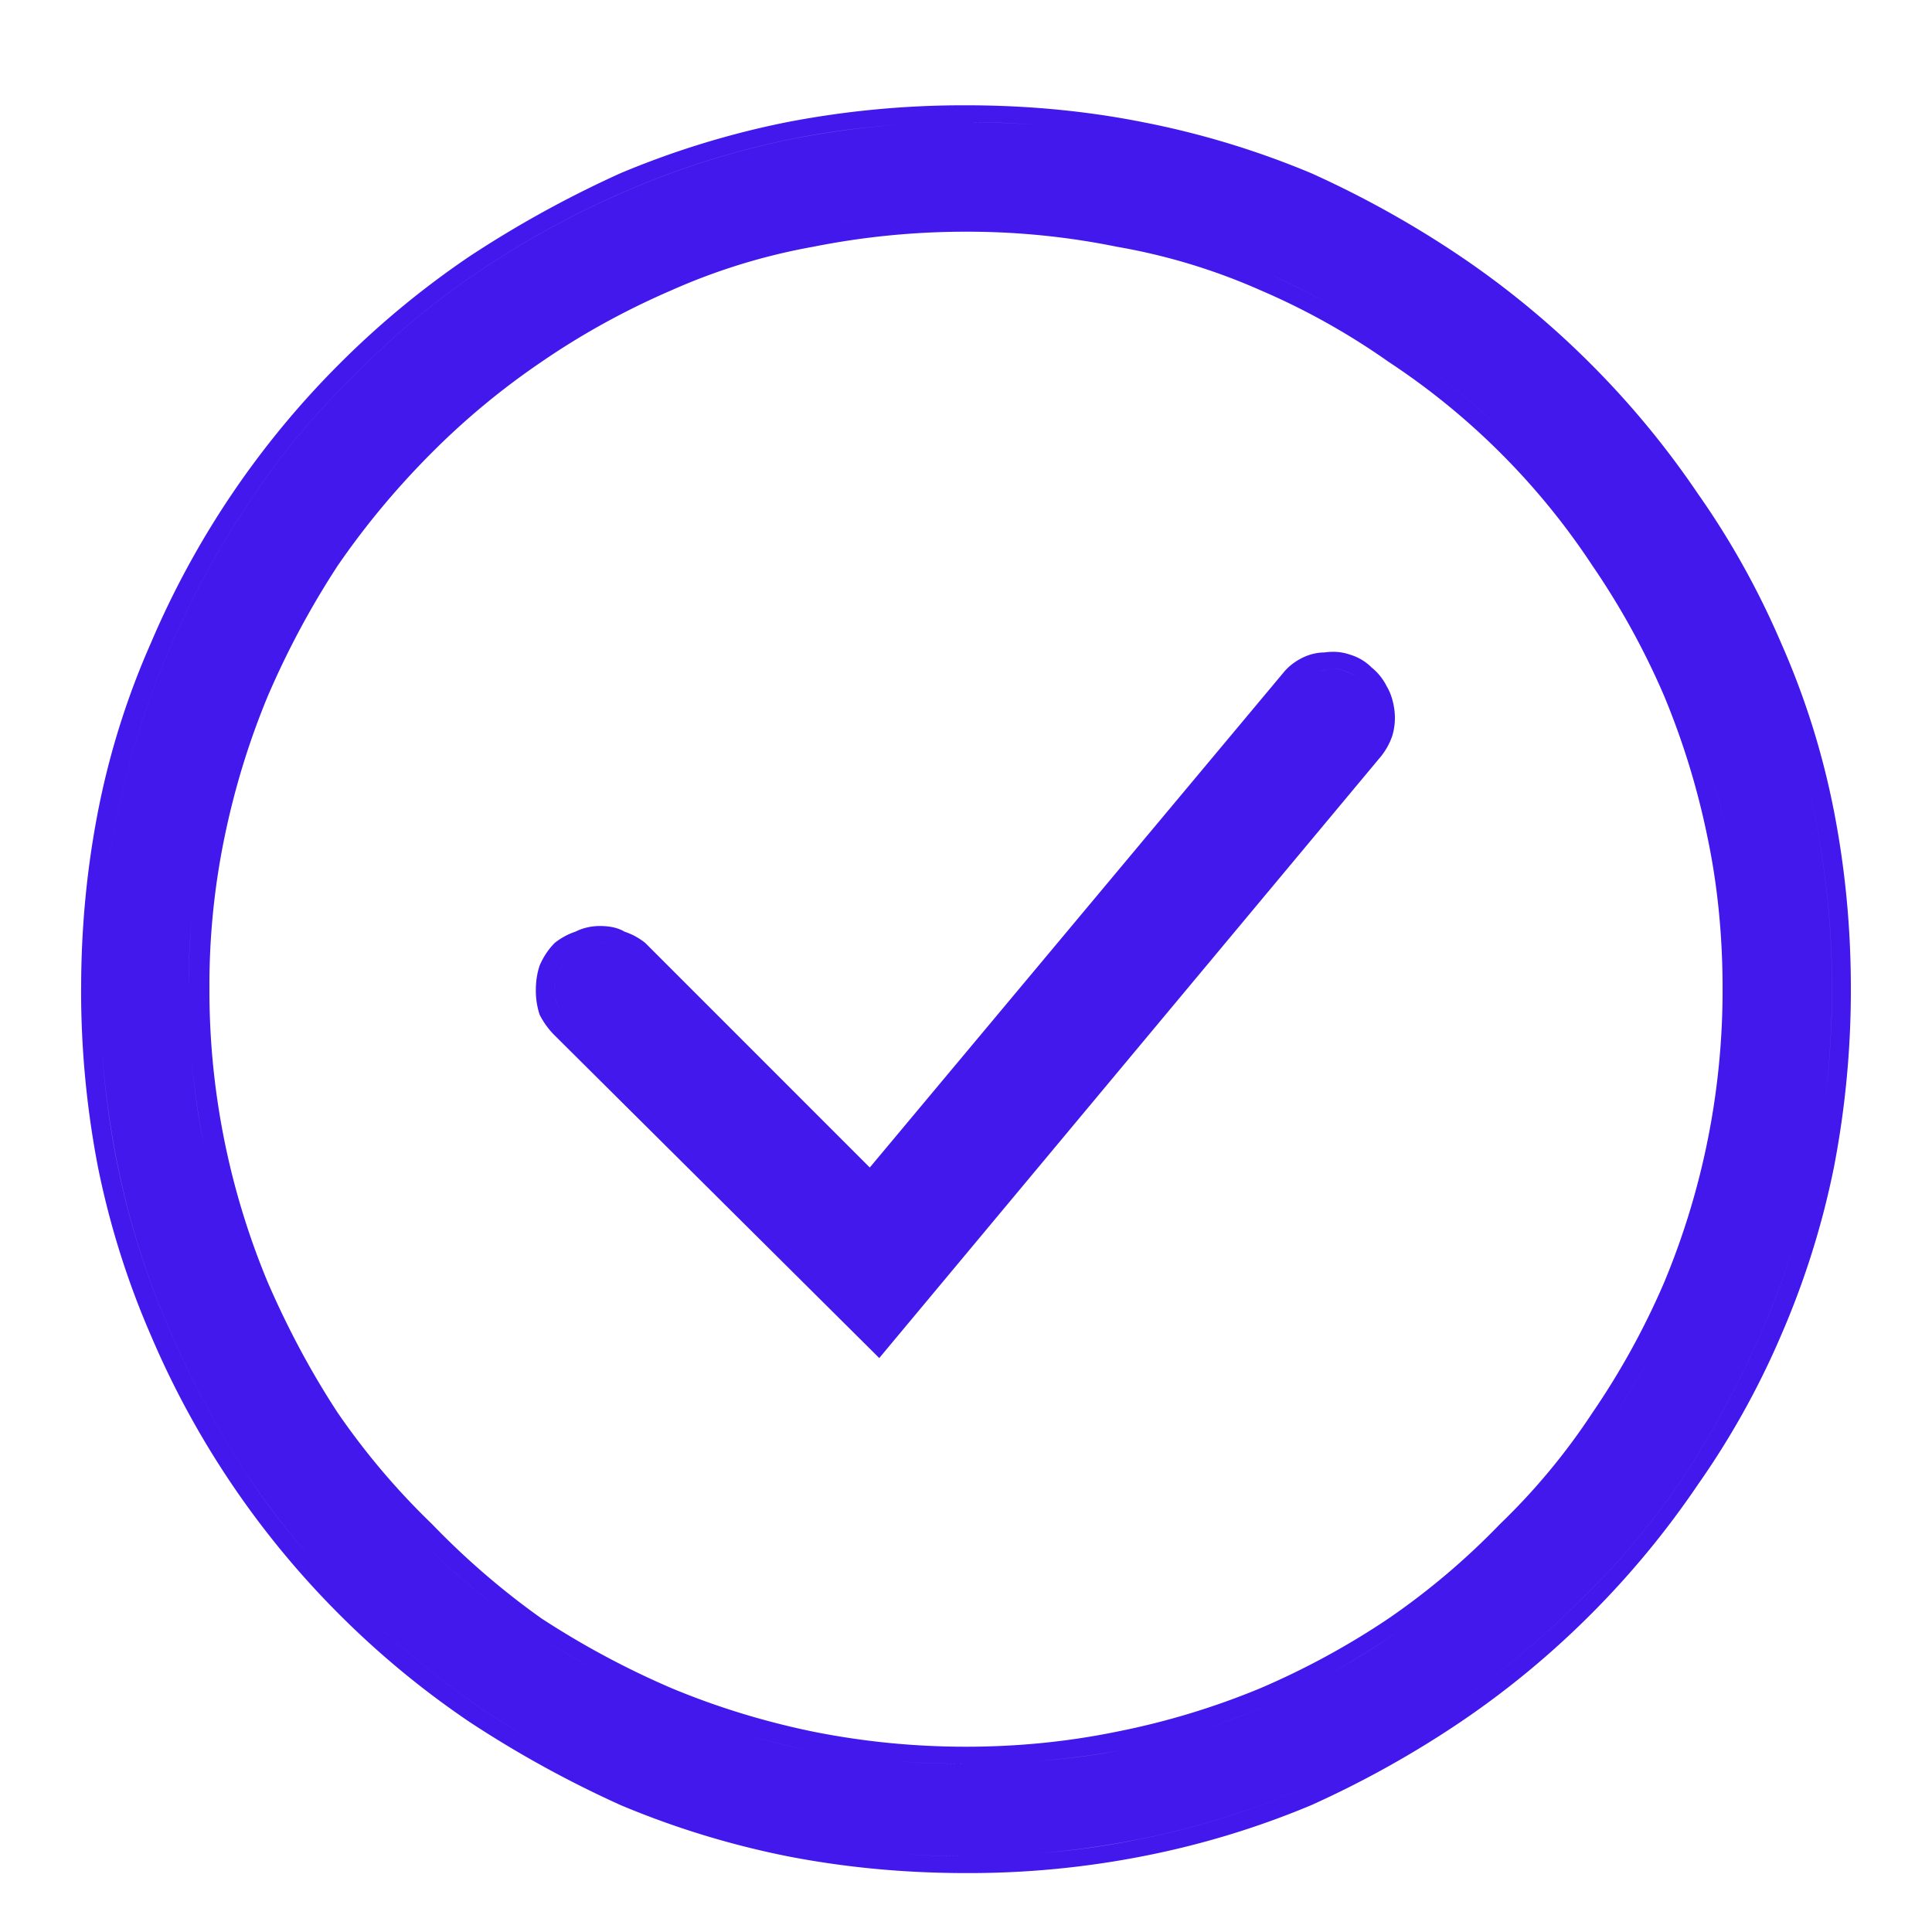
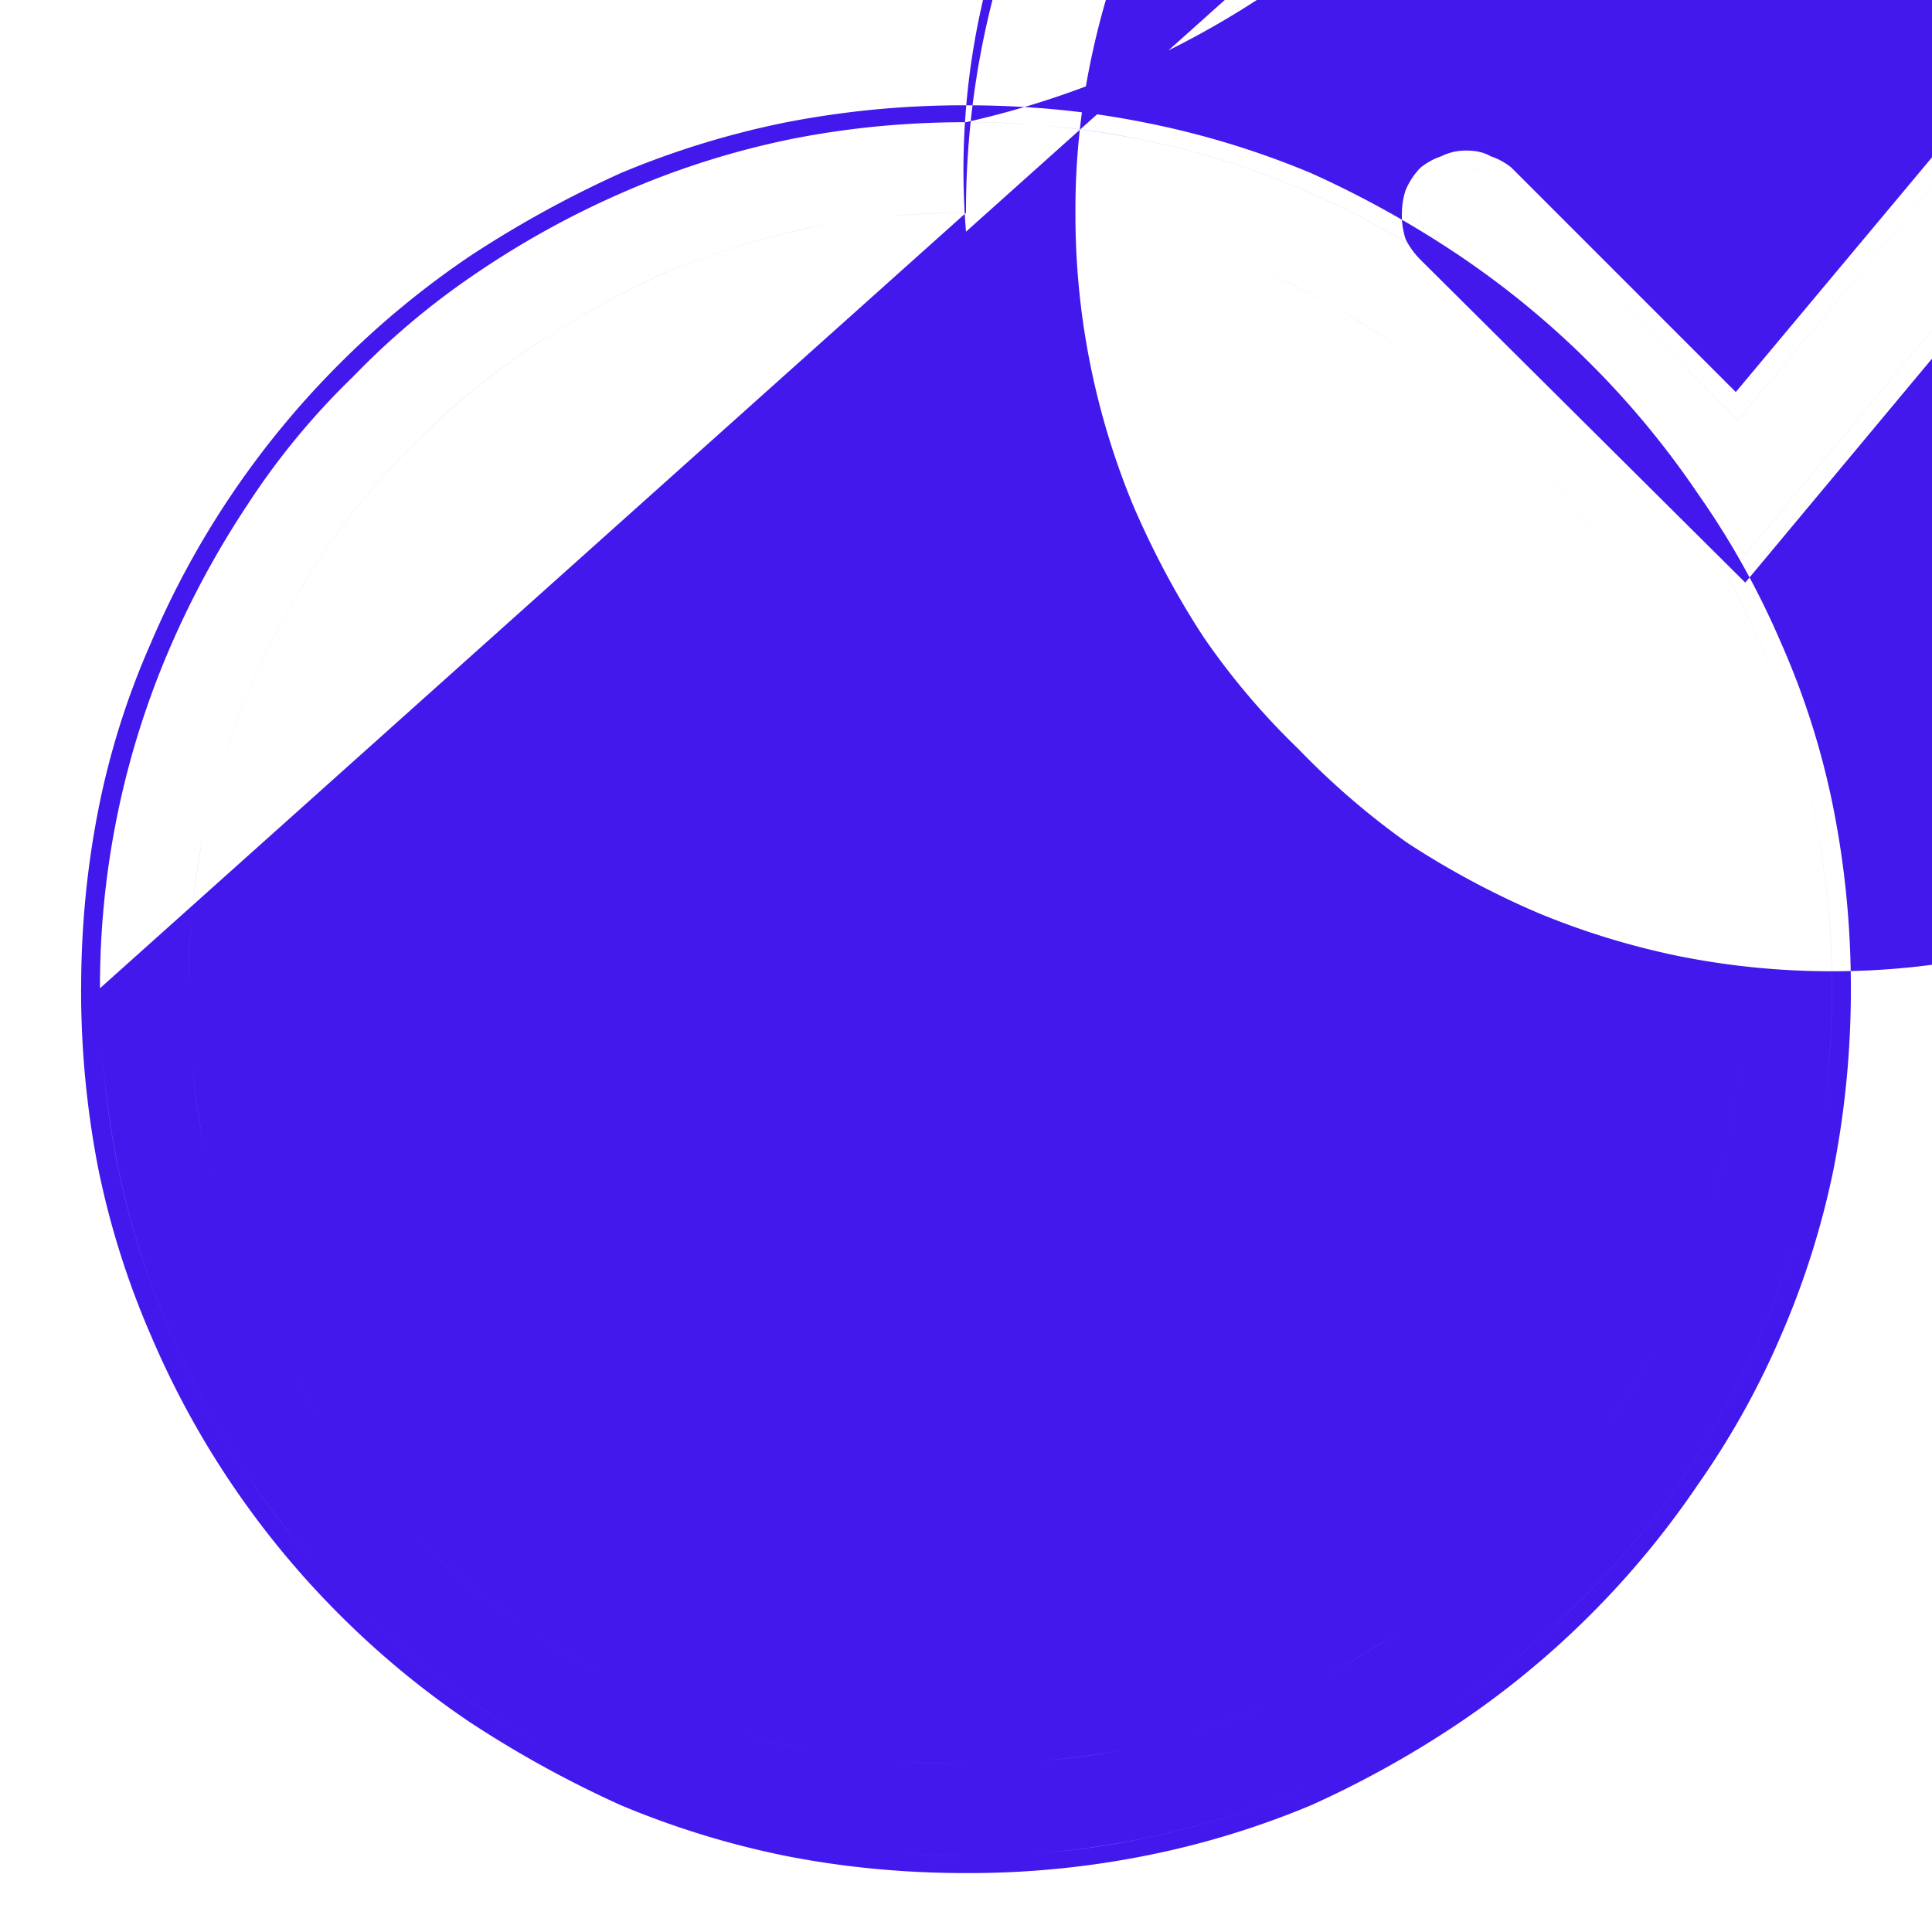
<svg xmlns="http://www.w3.org/2000/svg" width="40" height="40" fill="none">
-   <path d="M20 4.406c-1.12 0-2.2.104-3.242.313-1.016.208-2.018.52-3.008.937-.963.443-1.875.95-2.734 1.524a15.594 15.594 0 0 0-2.383 1.953 14.14 14.14 0 0 0-1.953 2.344c-.573.859-1.068 1.77-1.485 2.734a16.916 16.916 0 0 0-.976 3.008 16.495 16.495 0 0 0-.313 3.242c0 1.12.104 2.2.313 3.242.234 1.042.56 2.057.976 3.047.417.963.912 1.875 1.485 2.734a16.649 16.649 0 0 0 1.953 2.344c.729.73 1.523 1.38 2.383 1.953.859.573 1.77 1.081 2.734 1.524.99.416 1.992.729 3.008.937a18.78 18.78 0 0 0 3.242.274c1.12 0 2.188-.091 3.203-.274a15.832 15.832 0 0 0 3.047-.937c.963-.443 1.862-.95 2.695-1.524a15.588 15.588 0 0 0 2.383-1.953 15.32 15.32 0 0 0 1.992-2.344c.573-.859 1.068-1.77 1.485-2.734.416-.99.729-2.005.937-3.047.235-1.041.352-2.122.352-3.242s-.117-2.2-.352-3.242a14.933 14.933 0 0 0-.937-3.008 17.29 17.29 0 0 0-1.485-2.734 13.181 13.181 0 0 0-1.992-2.344c-.729-.73-1.523-1.38-2.383-1.953a18.04 18.04 0 0 0-2.695-1.524A15.911 15.911 0 0 0 20 4.406zM2.07 20.461a17.697 17.697 0 0 1 1.407-6.953 18.898 18.898 0 0 1 1.64-3.047 15.221 15.221 0 0 1 2.188-2.656 15.981 15.981 0 0 1 2.617-2.188 18.547 18.547 0 0 1 3.086-1.68 17.323 17.323 0 0 1 3.36-1.054A18.482 18.482 0 0 1 20 2.53c1.25 0 2.448.117 3.594.352 1.172.234 2.304.586 3.398 1.054a17.209 17.209 0 0 1 3.047 1.68 15.222 15.222 0 0 1 2.656 2.188 15.223 15.223 0 0 1 2.188 2.656 18.894 18.894 0 0 1 1.64 3.047 17.695 17.695 0 0 1 1.406 6.953c0 1.224-.117 2.422-.35 3.594a17.124 17.124 0 0 1-1.056 3.398 20.483 20.483 0 0 1-1.64 3.086 15.979 15.979 0 0 1-2.188 2.617 17.992 17.992 0 0 1-2.656 2.188 17.208 17.208 0 0 1-3.047 1.68c-1.094.468-2.226.82-3.398 1.054A17.896 17.896 0 0 1 20 38.43c-1.25 0-2.46-.117-3.633-.352a17.314 17.314 0 0 1-3.36-1.055 18.546 18.546 0 0 1-3.085-1.68 19.11 19.11 0 0 1-2.617-2.187 15.977 15.977 0 0 1-2.188-2.617 20.488 20.488 0 0 1-1.64-3.086 17.131 17.131 0 0 1-1.055-3.398 18.28 18.28 0 0 1-.352-3.594zm26.094-6.367a.71.71 0 0 1 .234.312c.053.104.092.222.118.352a.96.96 0 0 1-.078.351.88.88 0 0 1-.157.313l-10.078 12.11-6.445-6.368a2.06 2.06 0 0 1-.195-.312.775.775 0 0 1-.079-.352c0-.13.026-.247.079-.352.052-.13.117-.247.195-.351a.69.69 0 0 1 .312-.195.775.775 0 0 1 .352-.079c.13 0 .247.026.351.079a.5.5 0 0 1 .313.195l4.96 4.96 8.79-10.546a.775.775 0 0 1 .273-.234c.104-.053.235-.092.391-.118a.533.533 0 0 1 .352.04.692.692 0 0 1 .312.195zm-9.96 14.023-6.72-6.68a1.647 1.647 0 0 1-.312-.43 1.596 1.596 0 0 1-.078-.507c0-.182.026-.352.078-.508.078-.182.182-.338.312-.469.13-.104.274-.182.43-.234.156-.078.326-.117.508-.117.208 0 .377.039.508.117.156.052.3.13.43.234l4.648 4.649 8.555-10.235c.104-.13.234-.234.39-.312a1.04 1.04 0 0 1 .469-.117c.182-.026.351-.013.508.039.182.052.338.143.468.273.13.104.235.235.313.39.078.131.13.287.156.47a1.3 1.3 0 0 1-.039.547c-.052.156-.13.299-.234.43l-10.39 12.46zm-5.118-8.32a.5.5 0 0 0-.313-.195.775.775 0 0 0-.351-.079.775.775 0 0 0-.352.079.69.69 0 0 0-.312.195 1.528 1.528 0 0 0-.195.351.775.775 0 0 0-.079.352c0 .13.026.247.079.352.052.104.117.208.195.312l6.445 6.367 10.078-12.11a.88.88 0 0 0 .157-.312.96.96 0 0 0 .078-.351 1.393 1.393 0 0 0-.118-.352.71.71 0 0 0-.234-.312.692.692 0 0 0-.312-.196.533.533 0 0 0-.352-.039 1.386 1.386 0 0 0-.39.118.775.775 0 0 0-.274.234l-8.79 10.547-4.96-4.961zm6.914-15c-1.068 0-2.122.104-3.164.312a12.722 12.722 0 0 0-2.93.899c-.963.416-1.862.911-2.695 1.484a15.468 15.468 0 0 0-2.266 1.875c-.729.73-1.38 1.51-1.953 2.344a17.72 17.72 0 0 0-1.445 2.695c-.39.938-.69 1.914-.899 2.93a15.14 15.14 0 0 0-.312 3.125 15.71 15.71 0 0 0 1.21 6.094c.418.963.9 1.862 1.446 2.695a14.996 14.996 0 0 0 1.953 2.305c.703.729 1.459 1.38 2.266 1.953a17.714 17.714 0 0 0 2.695 1.445c.938.39 1.914.69 2.93.899 1.042.208 2.096.312 3.164.312s2.11-.104 3.125-.312a15.708 15.708 0 0 0 2.969-.899 16.148 16.148 0 0 0 2.656-1.445 14.993 14.993 0 0 0 2.305-1.953 13.432 13.432 0 0 0 1.914-2.305 15.838 15.838 0 0 0 1.484-2.695 15.712 15.712 0 0 0 1.211-6.094c0-1.094-.104-2.135-.312-3.125a15.913 15.913 0 0 0-.899-2.93 15.842 15.842 0 0 0-1.484-2.695 14.78 14.78 0 0 0-4.219-4.219 14.554 14.554 0 0 0-2.656-1.484 12.65 12.65 0 0 0-2.969-.899A15.512 15.512 0 0 0 20 4.797zM1.68 20.46c0-1.25.117-2.474.351-3.672a16.336 16.336 0 0 1 1.094-3.477 18.271 18.271 0 0 1 3.906-5.781 18.273 18.273 0 0 1 2.696-2.226 22.69 22.69 0 0 1 3.125-1.72 18.05 18.05 0 0 1 3.437-1.054A19.285 19.285 0 0 1 20 2.18c1.276 0 2.5.117 3.672.351a17.86 17.86 0 0 1 3.476 1.055 20.847 20.847 0 0 1 3.086 1.719A18.273 18.273 0 0 1 32.93 7.53a18.27 18.27 0 0 1 2.226 2.696c.677.963 1.25 1.992 1.719 3.085.495 1.12.86 2.28 1.094 3.477.234 1.198.351 2.422.351 3.672a19.29 19.29 0 0 1-.351 3.71 17.325 17.325 0 0 1-1.094 3.477 17 17 0 0 1-1.719 3.086 18.272 18.272 0 0 1-2.226 2.696 18.272 18.272 0 0 1-2.696 2.226 20.842 20.842 0 0 1-3.086 1.719 17.86 17.86 0 0 1-3.476 1.055A18.686 18.686 0 0 1 20 38.78c-1.276 0-2.513-.117-3.71-.351a18.048 18.048 0 0 1-3.438-1.055 22.685 22.685 0 0 1-3.125-1.719A18.272 18.272 0 0 1 7.03 33.43a18.273 18.273 0 0 1-3.906-5.782 17.324 17.324 0 0 1-1.094-3.476 19.285 19.285 0 0 1-.351-3.711zm2.226 0c0-1.12.104-2.2.313-3.242.234-1.042.56-2.045.976-3.008.417-.964.912-1.875 1.485-2.734a14.14 14.14 0 0 1 1.953-2.344c.729-.73 1.523-1.38 2.383-1.953.859-.573 1.77-1.081 2.734-1.524.99-.416 1.992-.729 3.008-.937A16.497 16.497 0 0 1 20 4.406a15.911 15.911 0 0 1 6.25 1.25c.963.443 1.862.95 2.695 1.524.86.573 1.654 1.224 2.383 1.953.755.703 1.42 1.484 1.992 2.344a17.29 17.29 0 0 1 1.485 2.734c.416.963.729 1.966.937 3.008.235 1.041.352 2.122.352 3.242s-.117 2.2-.352 3.242a15.832 15.832 0 0 1-.937 3.047 17.296 17.296 0 0 1-1.485 2.734 15.32 15.32 0 0 1-1.992 2.344c-.729.73-1.523 1.38-2.383 1.953a18.032 18.032 0 0 1-2.695 1.524c-.99.416-2.005.729-3.047.937a18.111 18.111 0 0 1-3.203.274c-1.12 0-2.2-.091-3.242-.274a16.045 16.045 0 0 1-3.008-.937 19.885 19.885 0 0 1-2.734-1.524 15.591 15.591 0 0 1-2.383-1.953c-.73-.729-1.38-1.51-1.953-2.344a17.292 17.292 0 0 1-1.485-2.734 18.044 18.044 0 0 1-.976-3.047 16.496 16.496 0 0 1-.313-3.242zM20 2.53c-1.25 0-2.46.117-3.633.352a17.323 17.323 0 0 0-3.36 1.054 18.547 18.547 0 0 0-3.085 1.68 15.981 15.981 0 0 0-2.617 2.188 15.221 15.221 0 0 0-2.188 2.656 18.898 18.898 0 0 0-1.64 3.047A17.697 17.697 0 0 0 2.07 20.46c0 1.224.116 2.422.35 3.594a17.131 17.131 0 0 0 1.056 3.398 20.488 20.488 0 0 0 1.64 3.086c.625.938 1.354 1.81 2.188 2.617a19.11 19.11 0 0 0 2.617 2.188c.963.65 1.992 1.21 3.086 1.68 1.094.468 2.213.82 3.36 1.054A18.48 18.48 0 0 0 20 38.43c1.25 0 2.448-.117 3.594-.352a17.128 17.128 0 0 0 3.398-1.055 17.208 17.208 0 0 0 3.047-1.68 17.992 17.992 0 0 0 2.656-2.187 15.979 15.979 0 0 0 2.188-2.617 20.483 20.483 0 0 0 1.64-3.086c.47-1.094.82-2.226 1.055-3.398.234-1.172.352-2.37.352-3.594a17.695 17.695 0 0 0-1.407-6.953 18.894 18.894 0 0 0-1.64-3.047 15.223 15.223 0 0 0-2.188-2.656 15.222 15.222 0 0 0-2.656-2.188 17.209 17.209 0 0 0-3.047-1.68 17.136 17.136 0 0 0-3.398-1.054A17.898 17.898 0 0 0 20 2.53z" fill="#4218EC" />
+   <path d="M20 4.406c-1.12 0-2.2.104-3.242.313-1.016.208-2.018.52-3.008.937-.963.443-1.875.95-2.734 1.524a15.594 15.594 0 0 0-2.383 1.953 14.14 14.14 0 0 0-1.953 2.344c-.573.859-1.068 1.77-1.485 2.734a16.916 16.916 0 0 0-.976 3.008 16.495 16.495 0 0 0-.313 3.242c0 1.12.104 2.2.313 3.242.234 1.042.56 2.057.976 3.047.417.963.912 1.875 1.485 2.734a16.649 16.649 0 0 0 1.953 2.344c.729.73 1.523 1.38 2.383 1.953.859.573 1.77 1.081 2.734 1.524.99.416 1.992.729 3.008.937a18.78 18.78 0 0 0 3.242.274c1.12 0 2.188-.091 3.203-.274a15.832 15.832 0 0 0 3.047-.937c.963-.443 1.862-.95 2.695-1.524a15.588 15.588 0 0 0 2.383-1.953 15.32 15.32 0 0 0 1.992-2.344c.573-.859 1.068-1.77 1.485-2.734.416-.99.729-2.005.937-3.047.235-1.041.352-2.122.352-3.242s-.117-2.2-.352-3.242a14.933 14.933 0 0 0-.937-3.008 17.29 17.29 0 0 0-1.485-2.734 13.181 13.181 0 0 0-1.992-2.344c-.729-.73-1.523-1.38-2.383-1.953a18.04 18.04 0 0 0-2.695-1.524A15.911 15.911 0 0 0 20 4.406za17.697 17.697 0 0 1 1.407-6.953 18.898 18.898 0 0 1 1.64-3.047 15.221 15.221 0 0 1 2.188-2.656 15.981 15.981 0 0 1 2.617-2.188 18.547 18.547 0 0 1 3.086-1.68 17.323 17.323 0 0 1 3.36-1.054A18.482 18.482 0 0 1 20 2.53c1.25 0 2.448.117 3.594.352 1.172.234 2.304.586 3.398 1.054a17.209 17.209 0 0 1 3.047 1.68 15.222 15.222 0 0 1 2.656 2.188 15.223 15.223 0 0 1 2.188 2.656 18.894 18.894 0 0 1 1.64 3.047 17.695 17.695 0 0 1 1.406 6.953c0 1.224-.117 2.422-.35 3.594a17.124 17.124 0 0 1-1.056 3.398 20.483 20.483 0 0 1-1.64 3.086 15.979 15.979 0 0 1-2.188 2.617 17.992 17.992 0 0 1-2.656 2.188 17.208 17.208 0 0 1-3.047 1.68c-1.094.468-2.226.82-3.398 1.054A17.896 17.896 0 0 1 20 38.43c-1.25 0-2.46-.117-3.633-.352a17.314 17.314 0 0 1-3.36-1.055 18.546 18.546 0 0 1-3.085-1.68 19.11 19.11 0 0 1-2.617-2.187 15.977 15.977 0 0 1-2.188-2.617 20.488 20.488 0 0 1-1.64-3.086 17.131 17.131 0 0 1-1.055-3.398 18.28 18.28 0 0 1-.352-3.594zm26.094-6.367a.71.71 0 0 1 .234.312c.053.104.092.222.118.352a.96.96 0 0 1-.078.351.88.88 0 0 1-.157.313l-10.078 12.11-6.445-6.368a2.06 2.06 0 0 1-.195-.312.775.775 0 0 1-.079-.352c0-.13.026-.247.079-.352.052-.13.117-.247.195-.351a.69.69 0 0 1 .312-.195.775.775 0 0 1 .352-.079c.13 0 .247.026.351.079a.5.5 0 0 1 .313.195l4.96 4.96 8.79-10.546a.775.775 0 0 1 .273-.234c.104-.053.235-.092.391-.118a.533.533 0 0 1 .352.04.692.692 0 0 1 .312.195zm-9.96 14.023-6.72-6.68a1.647 1.647 0 0 1-.312-.43 1.596 1.596 0 0 1-.078-.507c0-.182.026-.352.078-.508.078-.182.182-.338.312-.469.13-.104.274-.182.43-.234.156-.078.326-.117.508-.117.208 0 .377.039.508.117.156.052.3.13.43.234l4.648 4.649 8.555-10.235c.104-.13.234-.234.39-.312a1.04 1.04 0 0 1 .469-.117c.182-.026.351-.013.508.039.182.052.338.143.468.273.13.104.235.235.313.39.078.131.13.287.156.47a1.3 1.3 0 0 1-.039.547c-.052.156-.13.299-.234.43l-10.39 12.46zm-5.118-8.32a.5.5 0 0 0-.313-.195.775.775 0 0 0-.351-.079.775.775 0 0 0-.352.079.69.69 0 0 0-.312.195 1.528 1.528 0 0 0-.195.351.775.775 0 0 0-.079.352c0 .13.026.247.079.352.052.104.117.208.195.312l6.445 6.367 10.078-12.11a.88.88 0 0 0 .157-.312.96.96 0 0 0 .078-.351 1.393 1.393 0 0 0-.118-.352.71.71 0 0 0-.234-.312.692.692 0 0 0-.312-.196.533.533 0 0 0-.352-.039 1.386 1.386 0 0 0-.39.118.775.775 0 0 0-.274.234l-8.79 10.547-4.96-4.961zm6.914-15c-1.068 0-2.122.104-3.164.312a12.722 12.722 0 0 0-2.93.899c-.963.416-1.862.911-2.695 1.484a15.468 15.468 0 0 0-2.266 1.875c-.729.73-1.38 1.51-1.953 2.344a17.72 17.72 0 0 0-1.445 2.695c-.39.938-.69 1.914-.899 2.93a15.14 15.14 0 0 0-.312 3.125 15.71 15.71 0 0 0 1.21 6.094c.418.963.9 1.862 1.446 2.695a14.996 14.996 0 0 0 1.953 2.305c.703.729 1.459 1.38 2.266 1.953a17.714 17.714 0 0 0 2.695 1.445c.938.39 1.914.69 2.93.899 1.042.208 2.096.312 3.164.312s2.11-.104 3.125-.312a15.708 15.708 0 0 0 2.969-.899 16.148 16.148 0 0 0 2.656-1.445 14.993 14.993 0 0 0 2.305-1.953 13.432 13.432 0 0 0 1.914-2.305 15.838 15.838 0 0 0 1.484-2.695 15.712 15.712 0 0 0 1.211-6.094c0-1.094-.104-2.135-.312-3.125a15.913 15.913 0 0 0-.899-2.93 15.842 15.842 0 0 0-1.484-2.695 14.78 14.78 0 0 0-4.219-4.219 14.554 14.554 0 0 0-2.656-1.484 12.65 12.65 0 0 0-2.969-.899A15.512 15.512 0 0 0 20 4.797zM1.68 20.46c0-1.25.117-2.474.351-3.672a16.336 16.336 0 0 1 1.094-3.477 18.271 18.271 0 0 1 3.906-5.781 18.273 18.273 0 0 1 2.696-2.226 22.69 22.69 0 0 1 3.125-1.72 18.05 18.05 0 0 1 3.437-1.054A19.285 19.285 0 0 1 20 2.18c1.276 0 2.5.117 3.672.351a17.86 17.86 0 0 1 3.476 1.055 20.847 20.847 0 0 1 3.086 1.719A18.273 18.273 0 0 1 32.93 7.53a18.27 18.27 0 0 1 2.226 2.696c.677.963 1.25 1.992 1.719 3.085.495 1.12.86 2.28 1.094 3.477.234 1.198.351 2.422.351 3.672a19.29 19.29 0 0 1-.351 3.71 17.325 17.325 0 0 1-1.094 3.477 17 17 0 0 1-1.719 3.086 18.272 18.272 0 0 1-2.226 2.696 18.272 18.272 0 0 1-2.696 2.226 20.842 20.842 0 0 1-3.086 1.719 17.86 17.86 0 0 1-3.476 1.055A18.686 18.686 0 0 1 20 38.78c-1.276 0-2.513-.117-3.71-.351a18.048 18.048 0 0 1-3.438-1.055 22.685 22.685 0 0 1-3.125-1.719A18.272 18.272 0 0 1 7.03 33.43a18.273 18.273 0 0 1-3.906-5.782 17.324 17.324 0 0 1-1.094-3.476 19.285 19.285 0 0 1-.351-3.711zm2.226 0c0-1.12.104-2.2.313-3.242.234-1.042.56-2.045.976-3.008.417-.964.912-1.875 1.485-2.734a14.14 14.14 0 0 1 1.953-2.344c.729-.73 1.523-1.38 2.383-1.953.859-.573 1.77-1.081 2.734-1.524.99-.416 1.992-.729 3.008-.937A16.497 16.497 0 0 1 20 4.406a15.911 15.911 0 0 1 6.25 1.25c.963.443 1.862.95 2.695 1.524.86.573 1.654 1.224 2.383 1.953.755.703 1.42 1.484 1.992 2.344a17.29 17.29 0 0 1 1.485 2.734c.416.963.729 1.966.937 3.008.235 1.041.352 2.122.352 3.242s-.117 2.2-.352 3.242a15.832 15.832 0 0 1-.937 3.047 17.296 17.296 0 0 1-1.485 2.734 15.32 15.32 0 0 1-1.992 2.344c-.729.73-1.523 1.38-2.383 1.953a18.032 18.032 0 0 1-2.695 1.524c-.99.416-2.005.729-3.047.937a18.111 18.111 0 0 1-3.203.274c-1.12 0-2.2-.091-3.242-.274a16.045 16.045 0 0 1-3.008-.937 19.885 19.885 0 0 1-2.734-1.524 15.591 15.591 0 0 1-2.383-1.953c-.73-.729-1.38-1.51-1.953-2.344a17.292 17.292 0 0 1-1.485-2.734 18.044 18.044 0 0 1-.976-3.047 16.496 16.496 0 0 1-.313-3.242zM20 2.53c-1.25 0-2.46.117-3.633.352a17.323 17.323 0 0 0-3.36 1.054 18.547 18.547 0 0 0-3.085 1.68 15.981 15.981 0 0 0-2.617 2.188 15.221 15.221 0 0 0-2.188 2.656 18.898 18.898 0 0 0-1.64 3.047A17.697 17.697 0 0 0 2.07 20.46c0 1.224.116 2.422.35 3.594a17.131 17.131 0 0 0 1.056 3.398 20.488 20.488 0 0 0 1.64 3.086c.625.938 1.354 1.81 2.188 2.617a19.11 19.11 0 0 0 2.617 2.188c.963.65 1.992 1.21 3.086 1.68 1.094.468 2.213.82 3.36 1.054A18.48 18.48 0 0 0 20 38.43c1.25 0 2.448-.117 3.594-.352a17.128 17.128 0 0 0 3.398-1.055 17.208 17.208 0 0 0 3.047-1.68 17.992 17.992 0 0 0 2.656-2.187 15.979 15.979 0 0 0 2.188-2.617 20.483 20.483 0 0 0 1.64-3.086c.47-1.094.82-2.226 1.055-3.398.234-1.172.352-2.37.352-3.594a17.695 17.695 0 0 0-1.407-6.953 18.894 18.894 0 0 0-1.64-3.047 15.223 15.223 0 0 0-2.188-2.656 15.222 15.222 0 0 0-2.656-2.188 17.209 17.209 0 0 0-3.047-1.68 17.136 17.136 0 0 0-3.398-1.054A17.898 17.898 0 0 0 20 2.53z" fill="#4218EC" />
</svg>